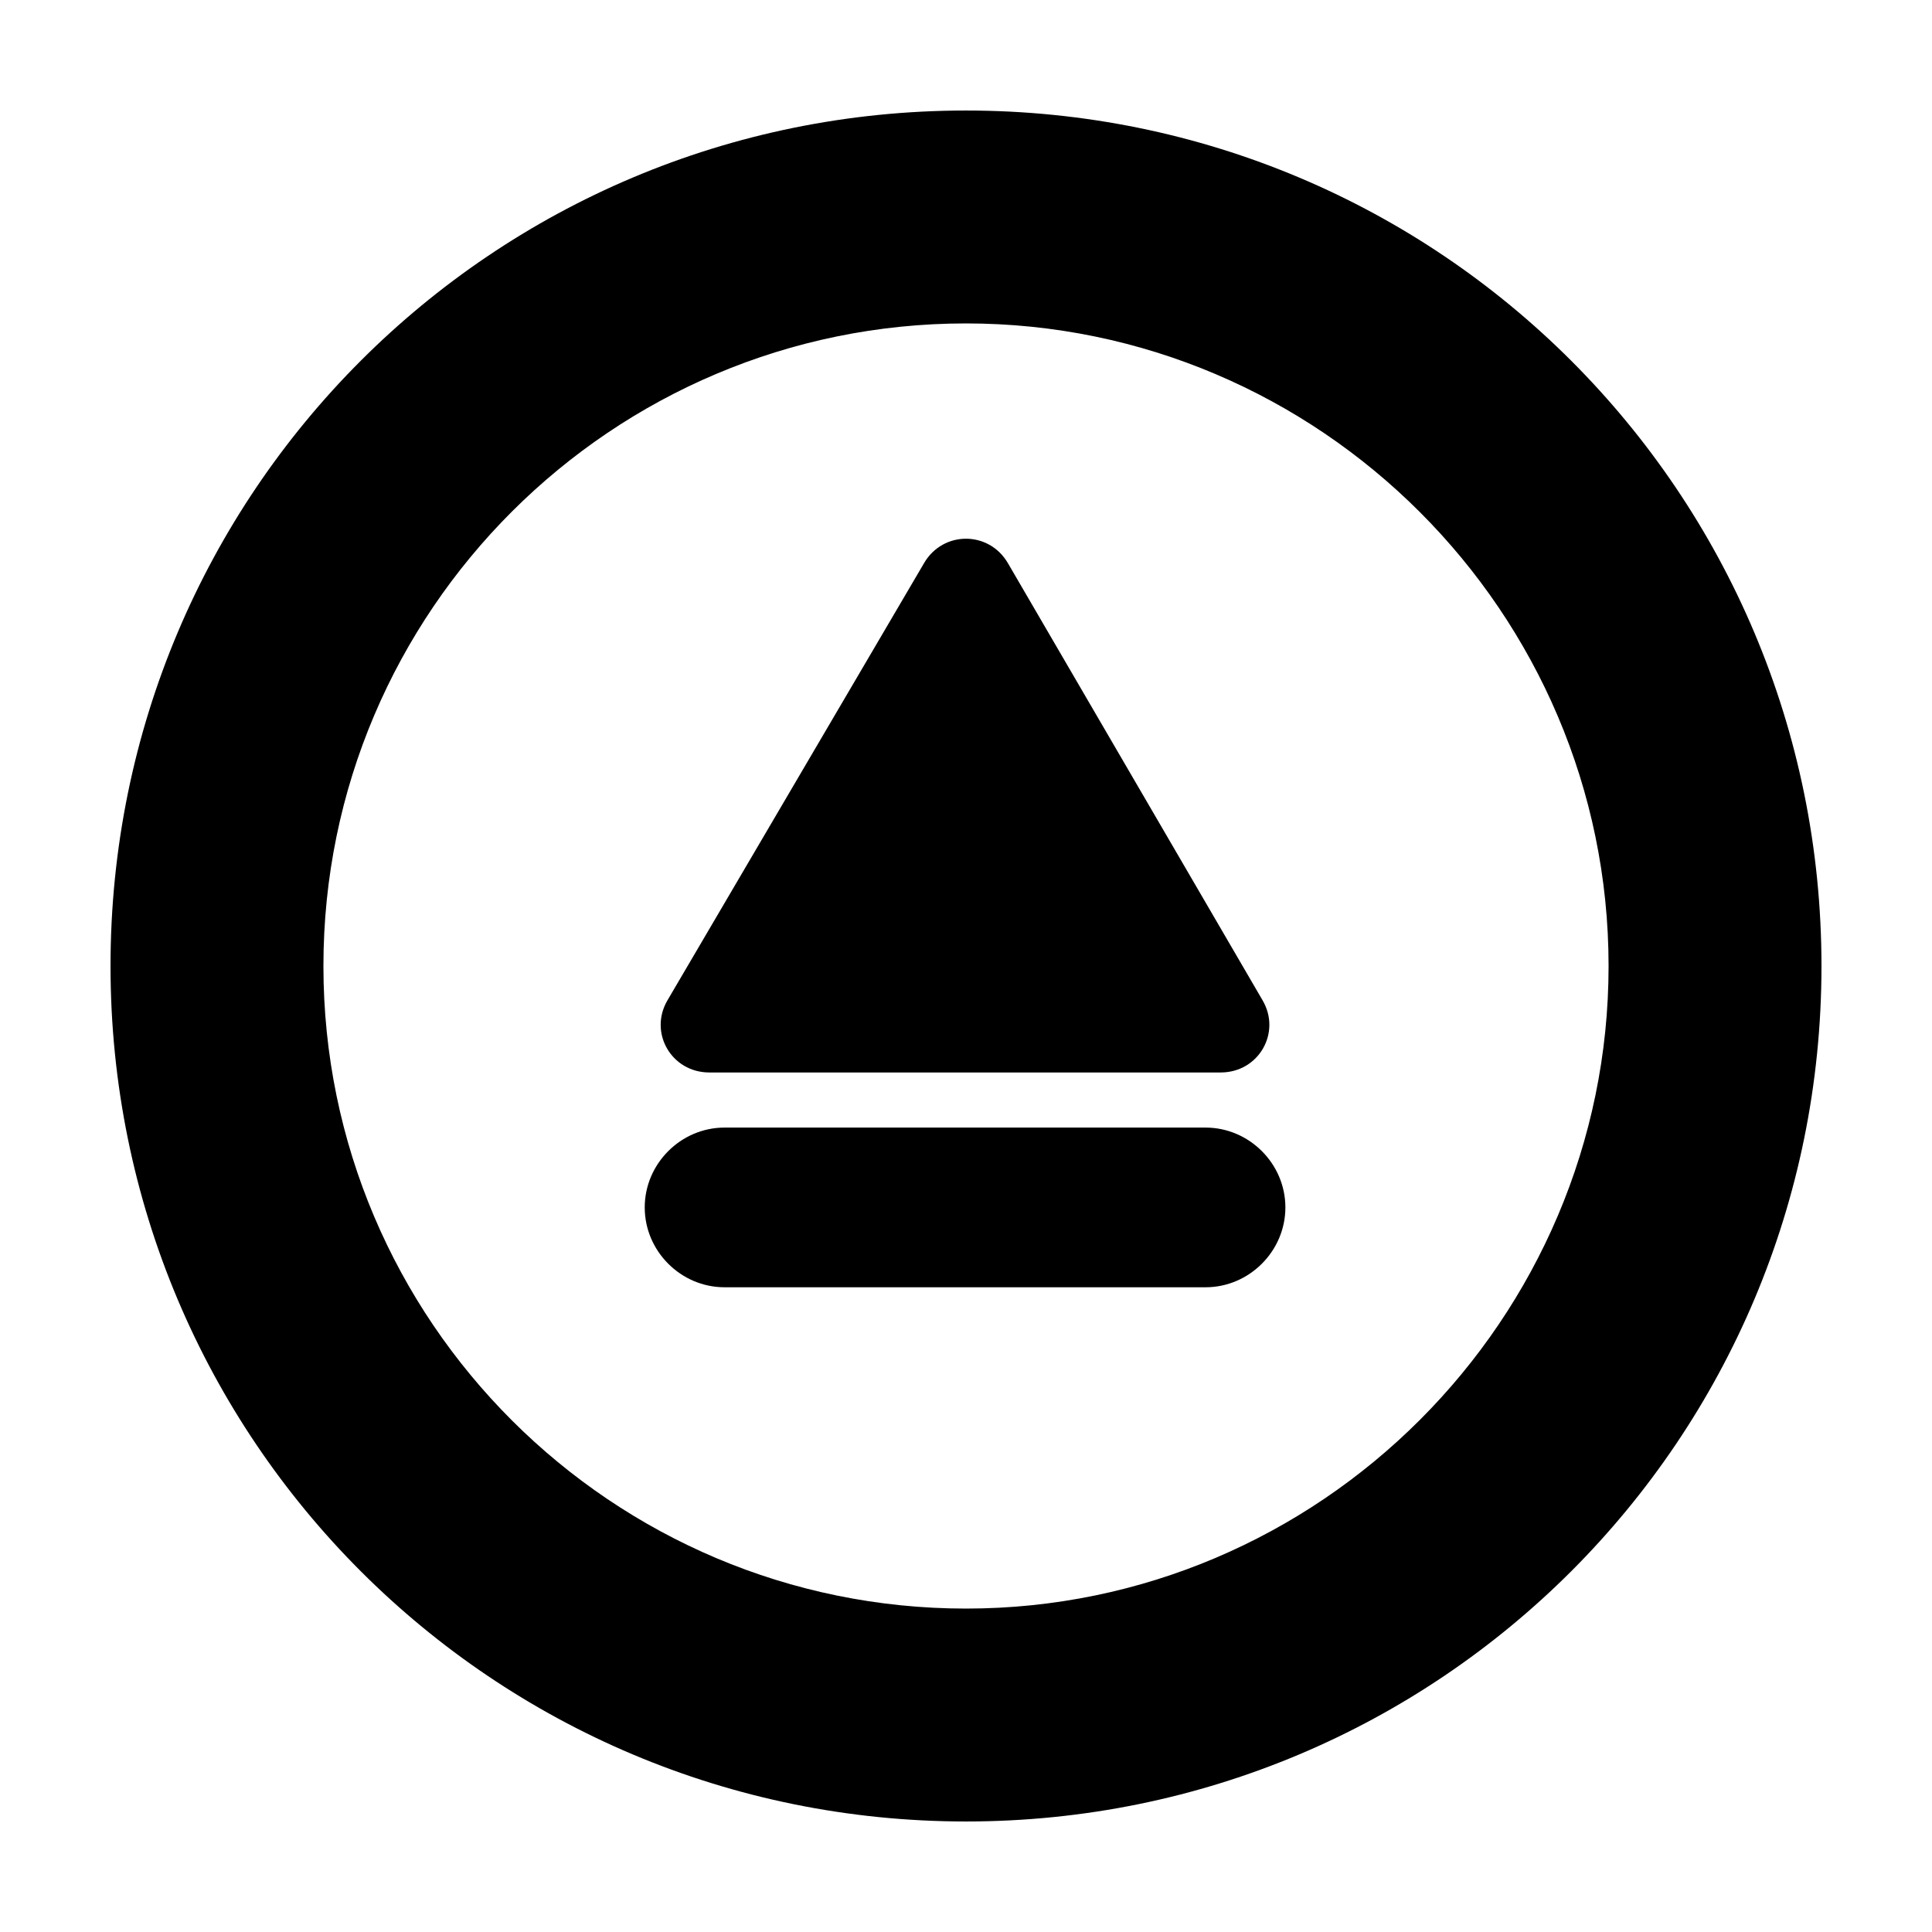
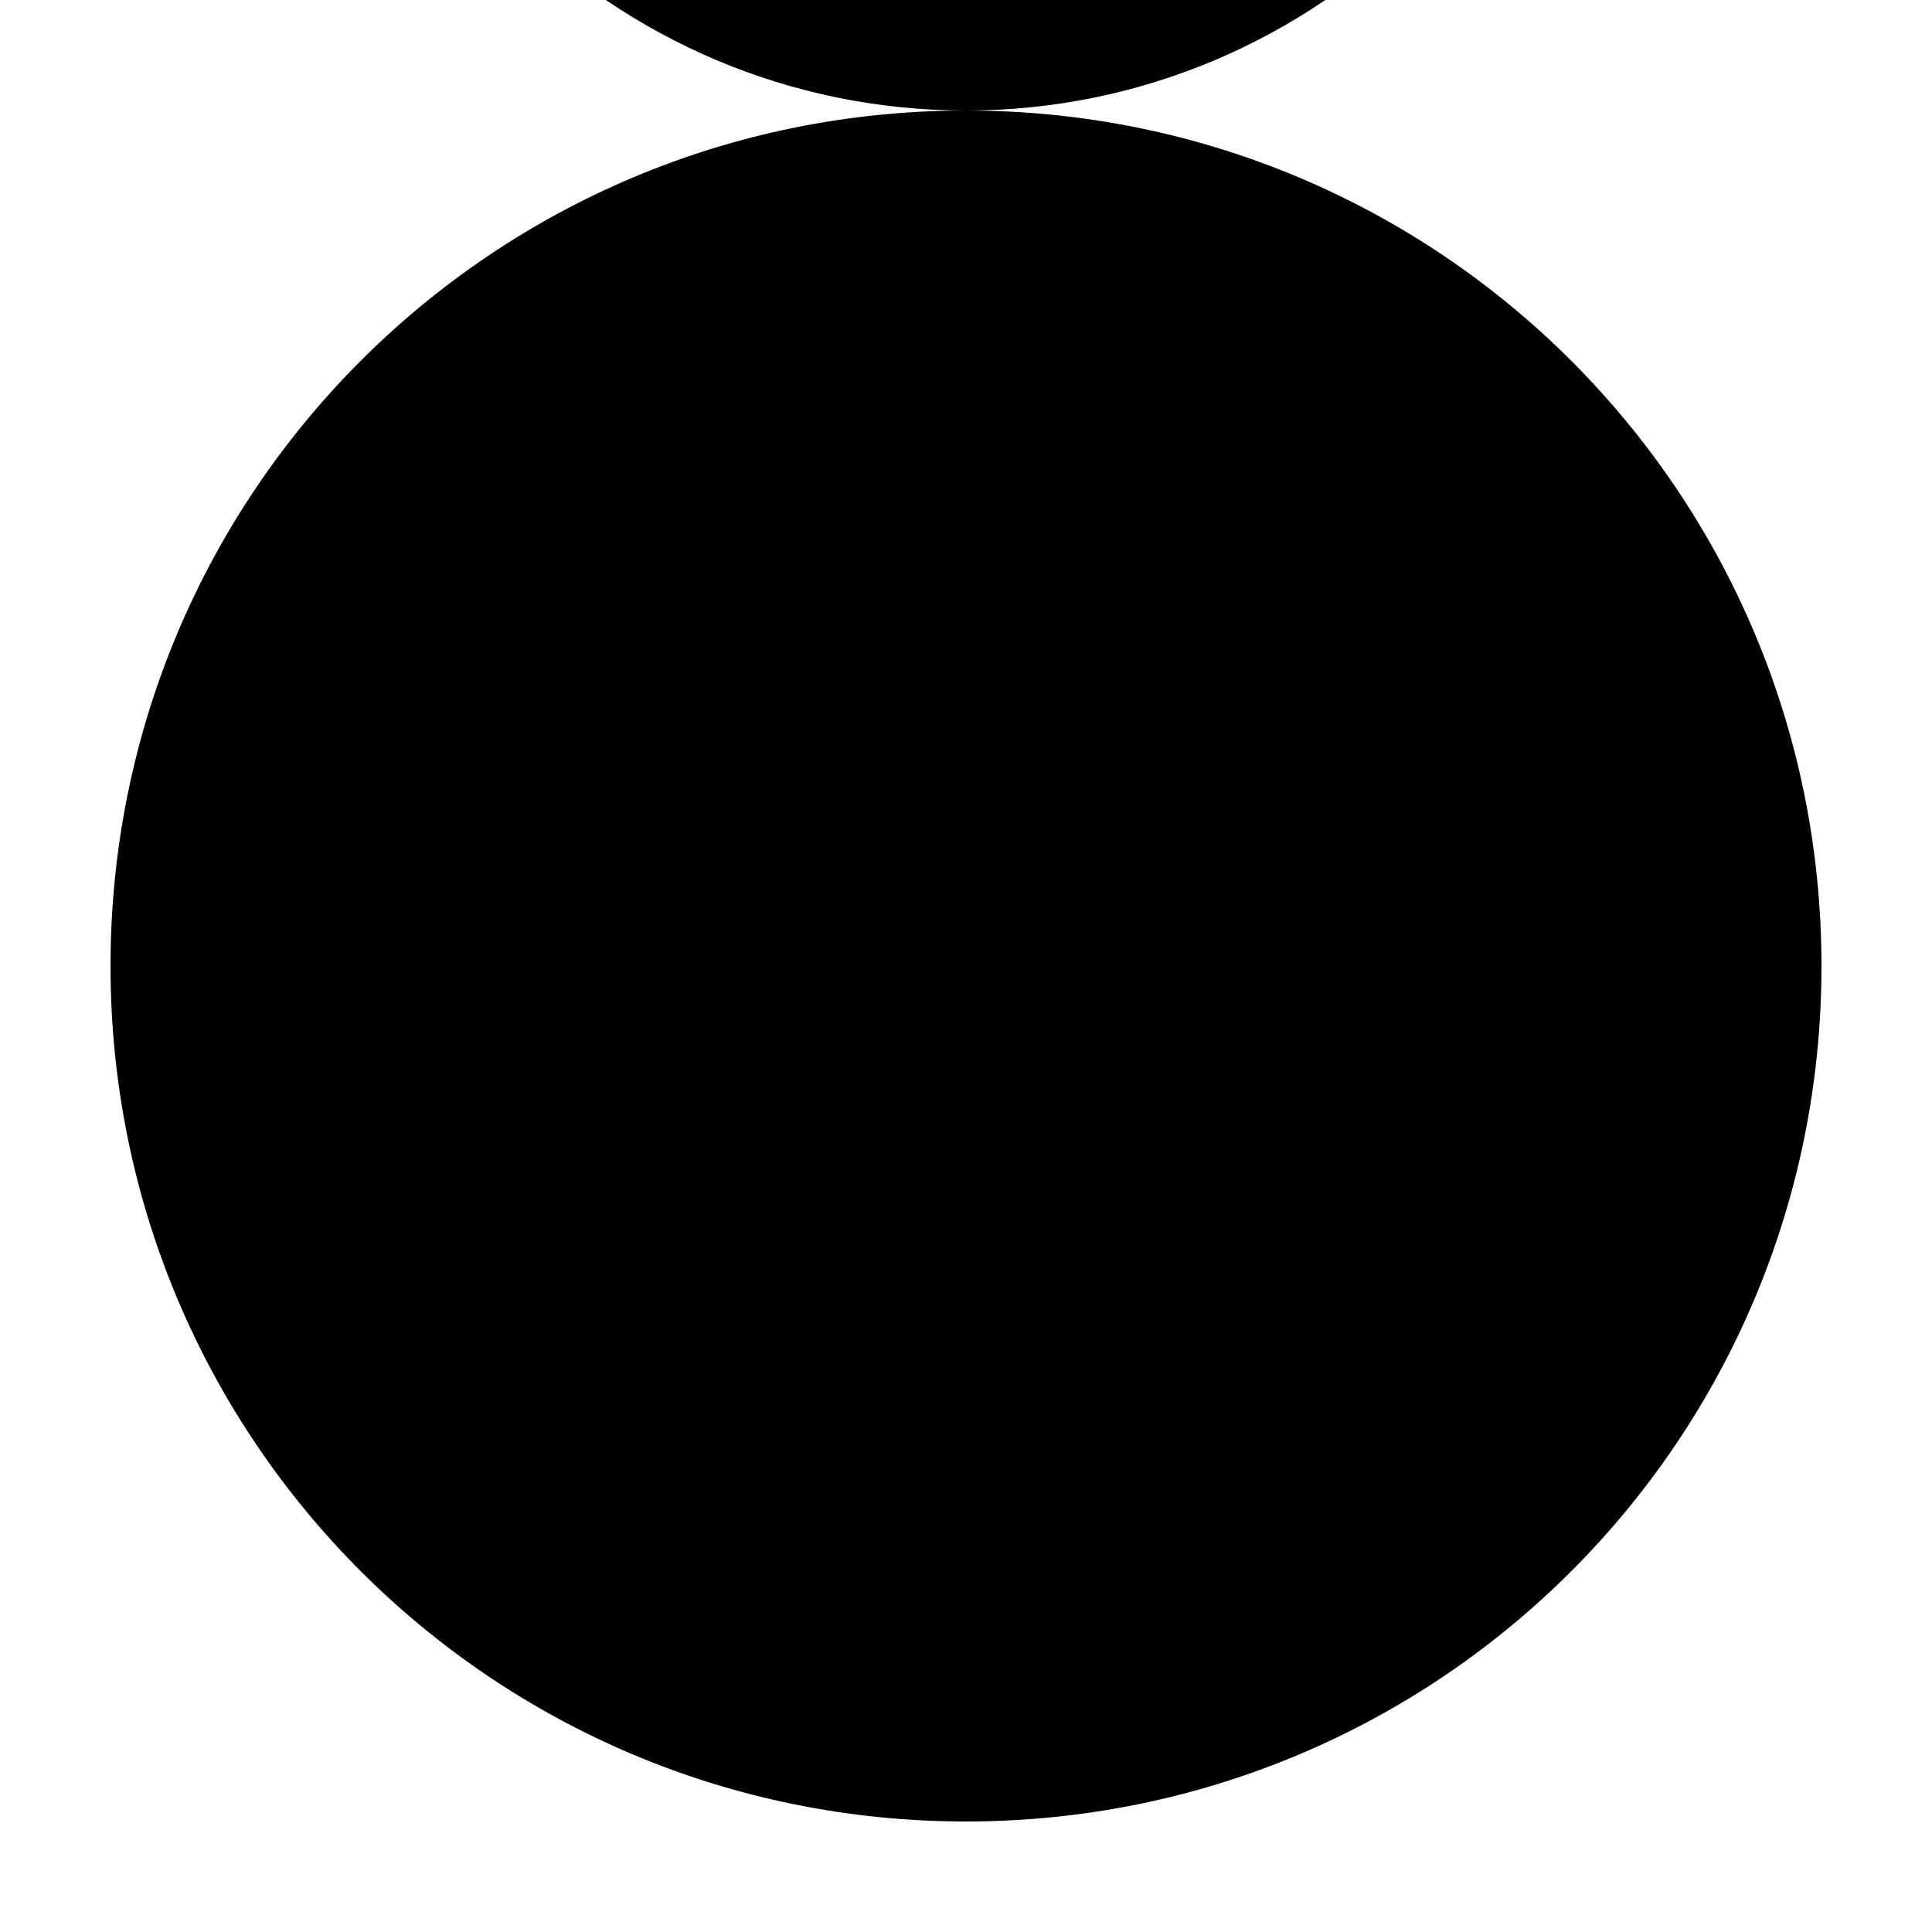
<svg xmlns="http://www.w3.org/2000/svg" fill="#000000" width="800px" height="800px" version="1.1" viewBox="144 144 512 512">
  <g>
-     <path d="m400 173.29c-125.45 0-226.71 101.27-226.71 226.71s101.27 226.71 226.71 226.71 226.71-101.27 226.71-226.71c-0.004-125.45-101.27-226.71-226.71-226.71zm0 397c-93.707 0-170.29-76.074-170.29-170.29 0-94.211 76.578-170.29 170.29-170.29 93.707 0 170.29 76.578 170.29 170.29 0 93.707-76.578 170.29-170.29 170.29z" />
-     <path d="m388.91 293.19-68.012 115.88c-5.039 8.566 1.008 19.145 11.082 19.145h135.52c10.078 0 16.121-10.578 11.082-19.145l-67.508-115.88c-5.039-8.566-17.129-8.566-22.168 0z" />
+     <path d="m400 173.29c-125.45 0-226.71 101.27-226.71 226.71s101.27 226.71 226.71 226.71 226.71-101.27 226.71-226.71c-0.004-125.45-101.27-226.71-226.71-226.71zc-93.707 0-170.29-76.074-170.29-170.29 0-94.211 76.578-170.29 170.29-170.29 93.707 0 170.29 76.578 170.29 170.29 0 93.707-76.578 170.29-170.29 170.29z" />
    <path d="m314.86 463.98c0-11.586 9.574-21.16 21.16-21.16h127.46c11.586 0 21.16 9.574 21.16 21.16 0 11.586-9.574 21.16-21.16 21.16h-127.46c-11.59 0-21.16-9.57-21.16-21.16z" />
  </g>
</svg>